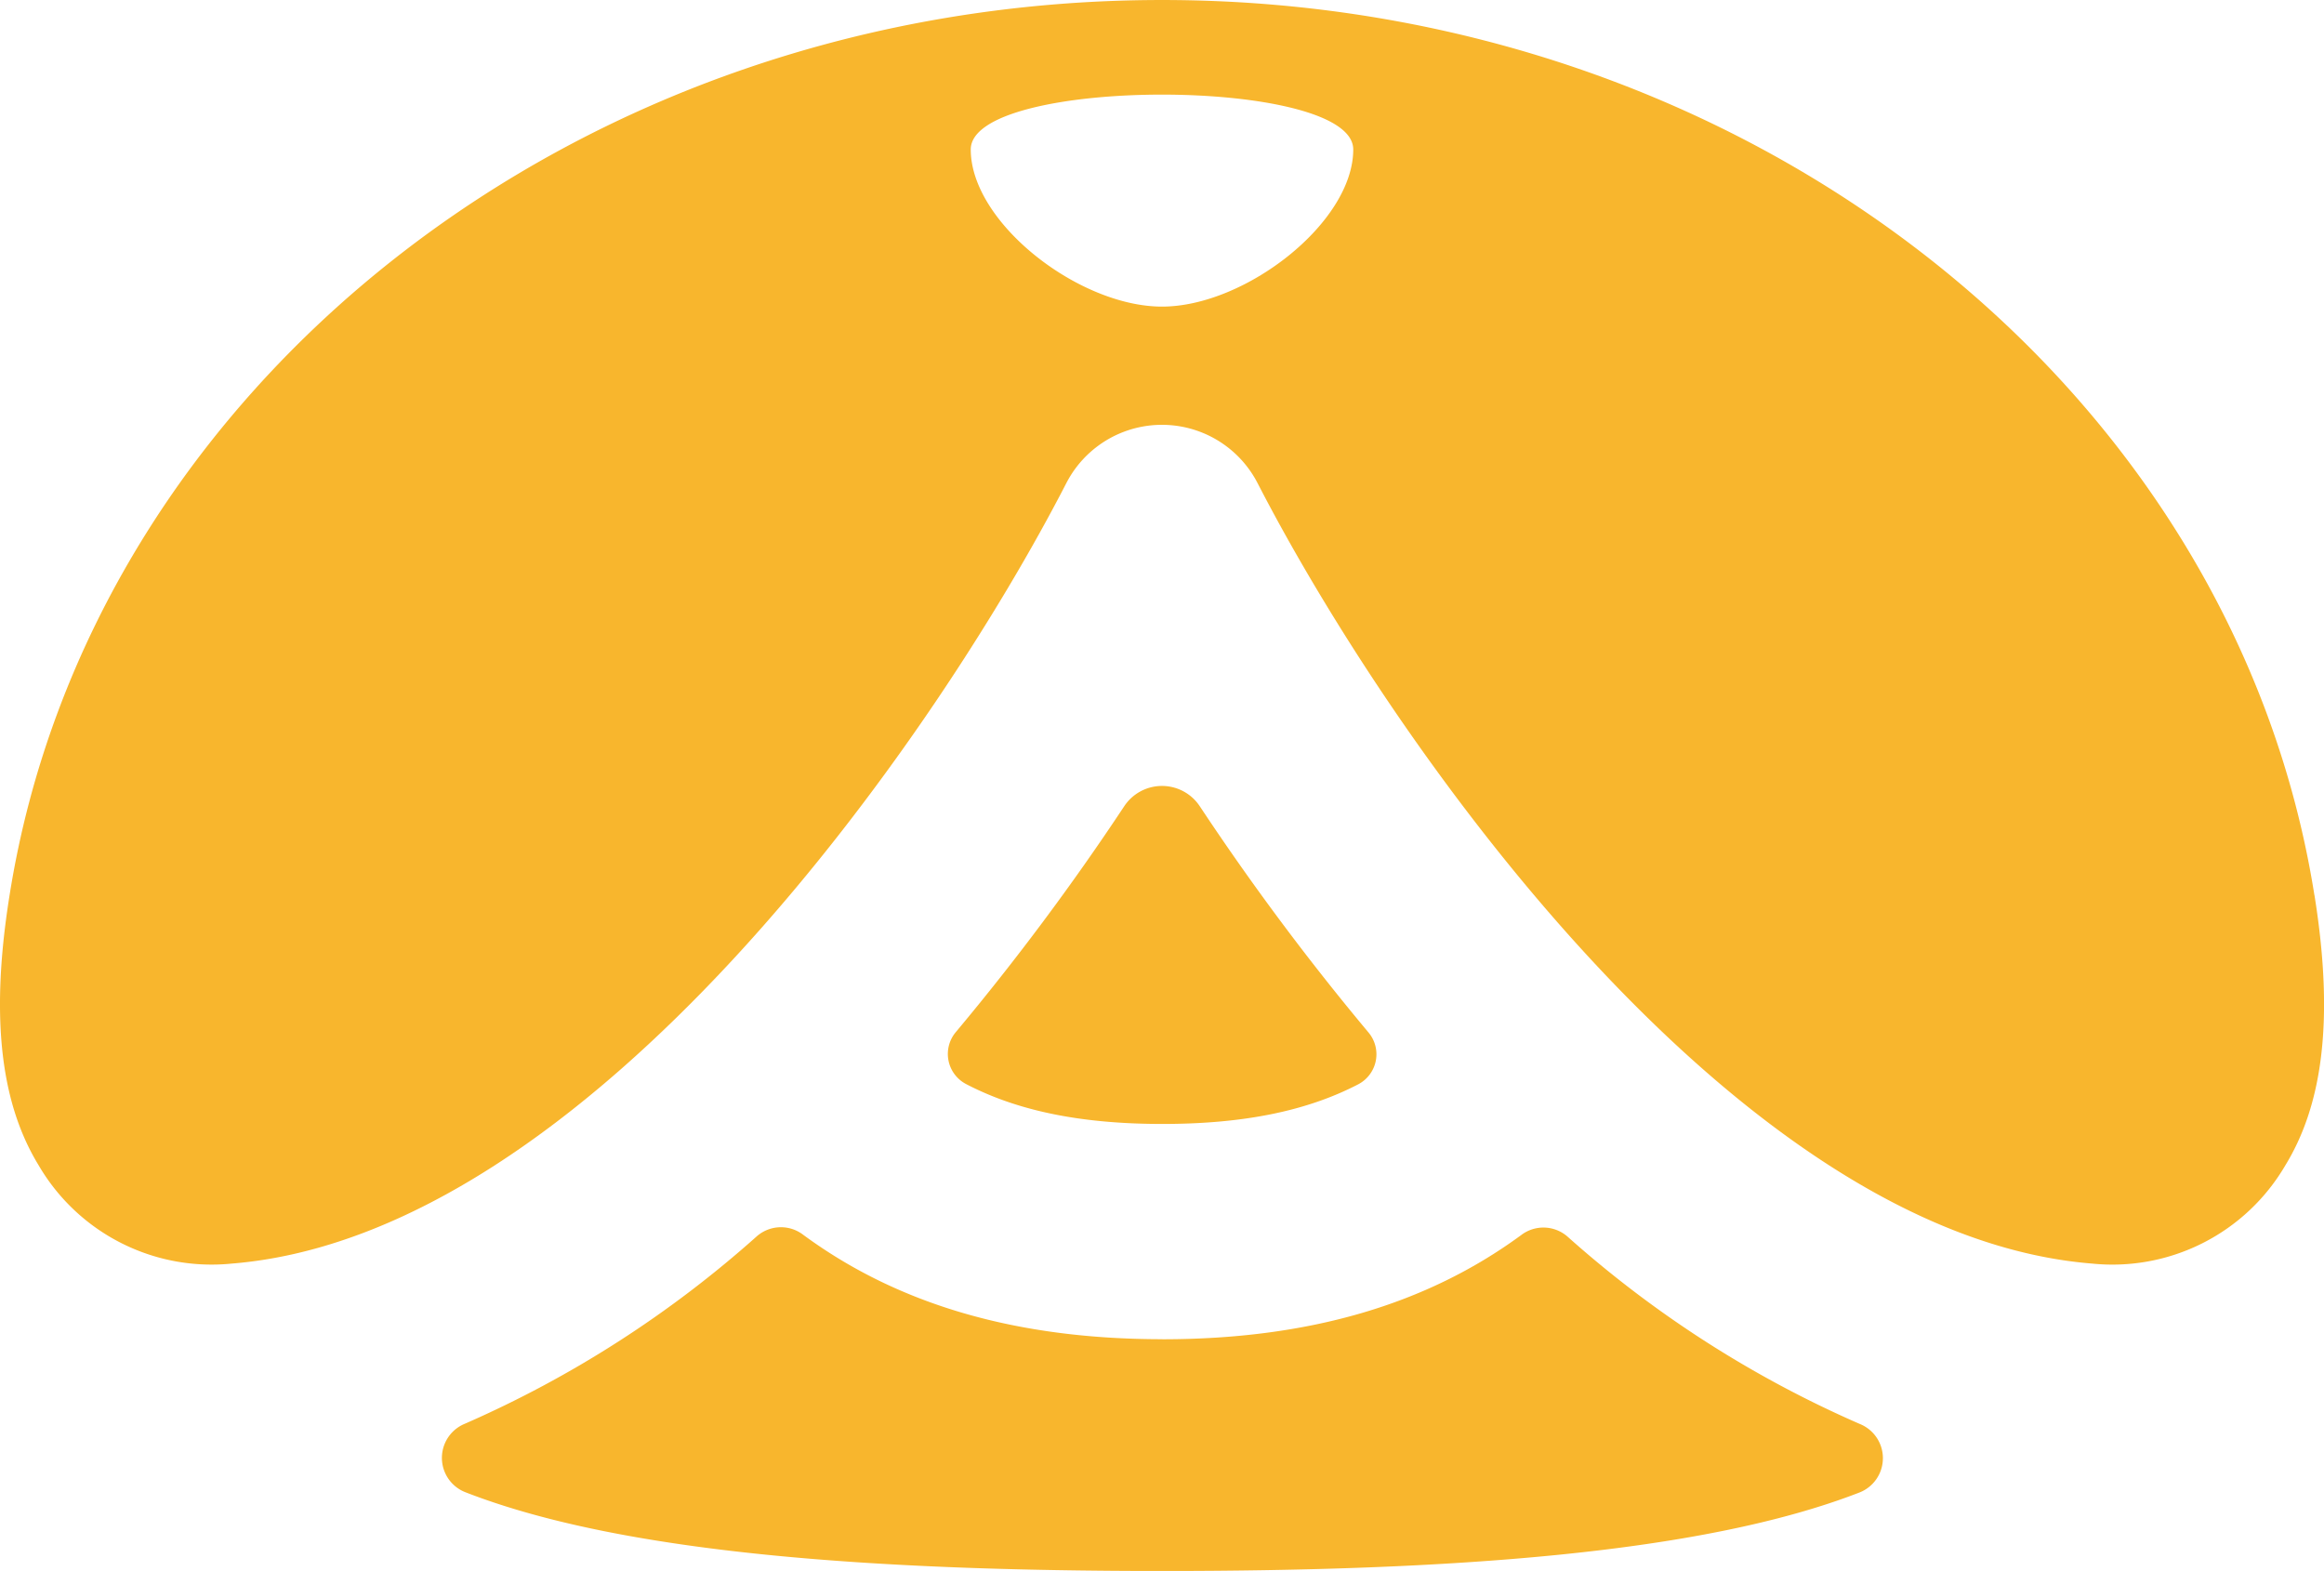
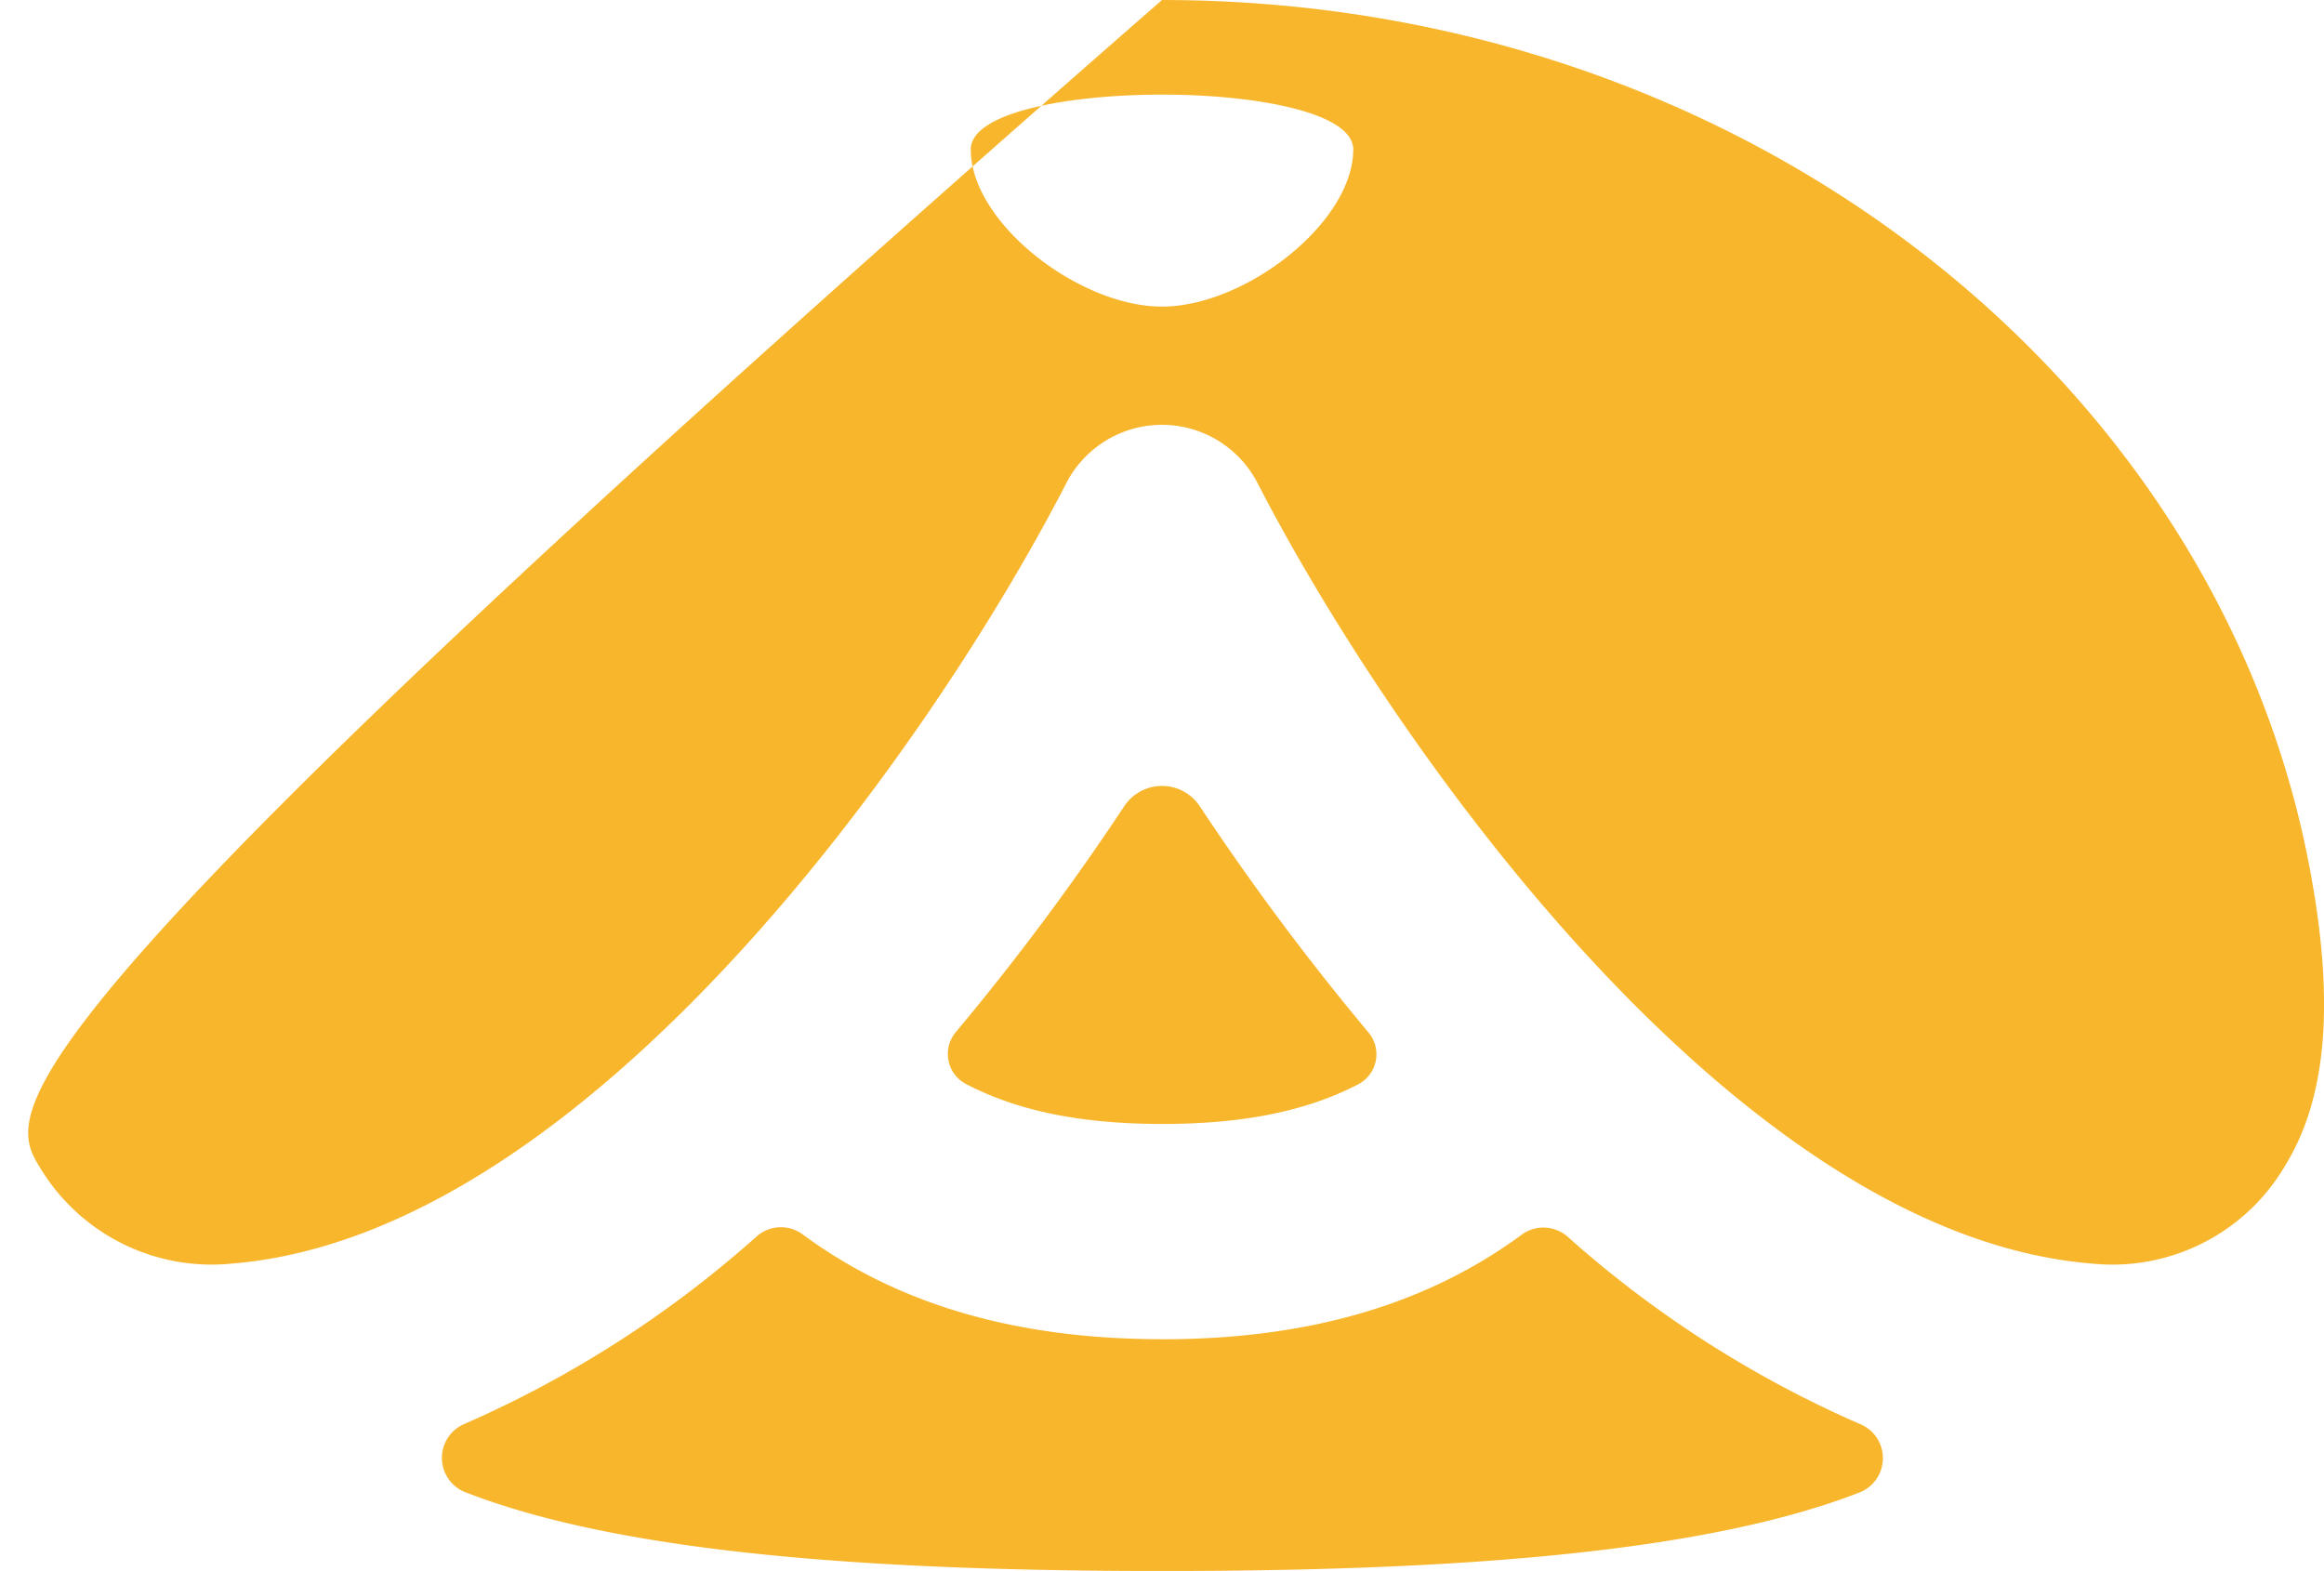
<svg xmlns="http://www.w3.org/2000/svg" width="192" height="129.788" viewBox="0 0 192 129.788">
  <g id="Favicon" transform="translate(-122 -610)">
    <g id="logo" transform="translate(121.999 610.005)">
-       <path id="パス_55391" data-name="パス 55391" d="M96.029,92.857c-6.65,0-11.918-1.054-16.223-3.3a2.805,2.805,0,0,1-.83-4.3A208.766,208.766,0,0,0,92.87,66.622a3.743,3.743,0,0,1,6.26,0,209.975,209.975,0,0,0,13.915,18.66,2.8,2.8,0,0,1-.834,4.3c-4.3,2.233-9.552,3.275-16.181,3.275m0,17.784c-12.076,0-21.852-2.868-29.677-8.63a3.025,3.025,0,0,0-3.811.112,90.9,90.9,0,0,1-24.131,15.5,3.045,3.045,0,0,0,.012,5.65c13.035,5.089,33.949,6.517,57.577,6.517s44.588-1.411,57.64-6.492a3.046,3.046,0,0,0,.012-5.654,90.676,90.676,0,0,1-24.164-15.492,3.025,3.025,0,0,0-3.811-.116c-7.821,5.745-17.585,8.61-29.648,8.61m95.179-36.688C184.583,32.167,144.544,0,96,0S7.418,32.167.792,73.953C-.935,84.717.294,91.537,3.2,96.286a16.546,16.546,0,0,0,15.949,8.107c29.5-2.374,58-43.21,68.943-64.472a8.887,8.887,0,0,1,15.808,0c10.947,21.262,39.441,62.1,68.943,64.472A16.546,16.546,0,0,0,188.8,96.286c2.91-4.749,4.139-11.569,2.412-22.334M96,25.33c-6.874,0-15.8-6.937-15.8-12.981s31.6-6.044,31.6,0S102.875,25.33,96,25.33" transform="translate(0.001 -0.004)" fill="#f8b62d" />
+       <path id="パス_55391" data-name="パス 55391" d="M96.029,92.857c-6.65,0-11.918-1.054-16.223-3.3a2.805,2.805,0,0,1-.83-4.3A208.766,208.766,0,0,0,92.87,66.622a3.743,3.743,0,0,1,6.26,0,209.975,209.975,0,0,0,13.915,18.66,2.8,2.8,0,0,1-.834,4.3c-4.3,2.233-9.552,3.275-16.181,3.275m0,17.784c-12.076,0-21.852-2.868-29.677-8.63a3.025,3.025,0,0,0-3.811.112,90.9,90.9,0,0,1-24.131,15.5,3.045,3.045,0,0,0,.012,5.65c13.035,5.089,33.949,6.517,57.577,6.517s44.588-1.411,57.64-6.492a3.046,3.046,0,0,0,.012-5.654,90.676,90.676,0,0,1-24.164-15.492,3.025,3.025,0,0,0-3.811-.116c-7.821,5.745-17.585,8.61-29.648,8.61m95.179-36.688C184.583,32.167,144.544,0,96,0C-.935,84.717.294,91.537,3.2,96.286a16.546,16.546,0,0,0,15.949,8.107c29.5-2.374,58-43.21,68.943-64.472a8.887,8.887,0,0,1,15.808,0c10.947,21.262,39.441,62.1,68.943,64.472A16.546,16.546,0,0,0,188.8,96.286c2.91-4.749,4.139-11.569,2.412-22.334M96,25.33c-6.874,0-15.8-6.937-15.8-12.981s31.6-6.044,31.6,0S102.875,25.33,96,25.33" transform="translate(0.001 -0.004)" fill="#f8b62d" />
    </g>
  </g>
</svg>